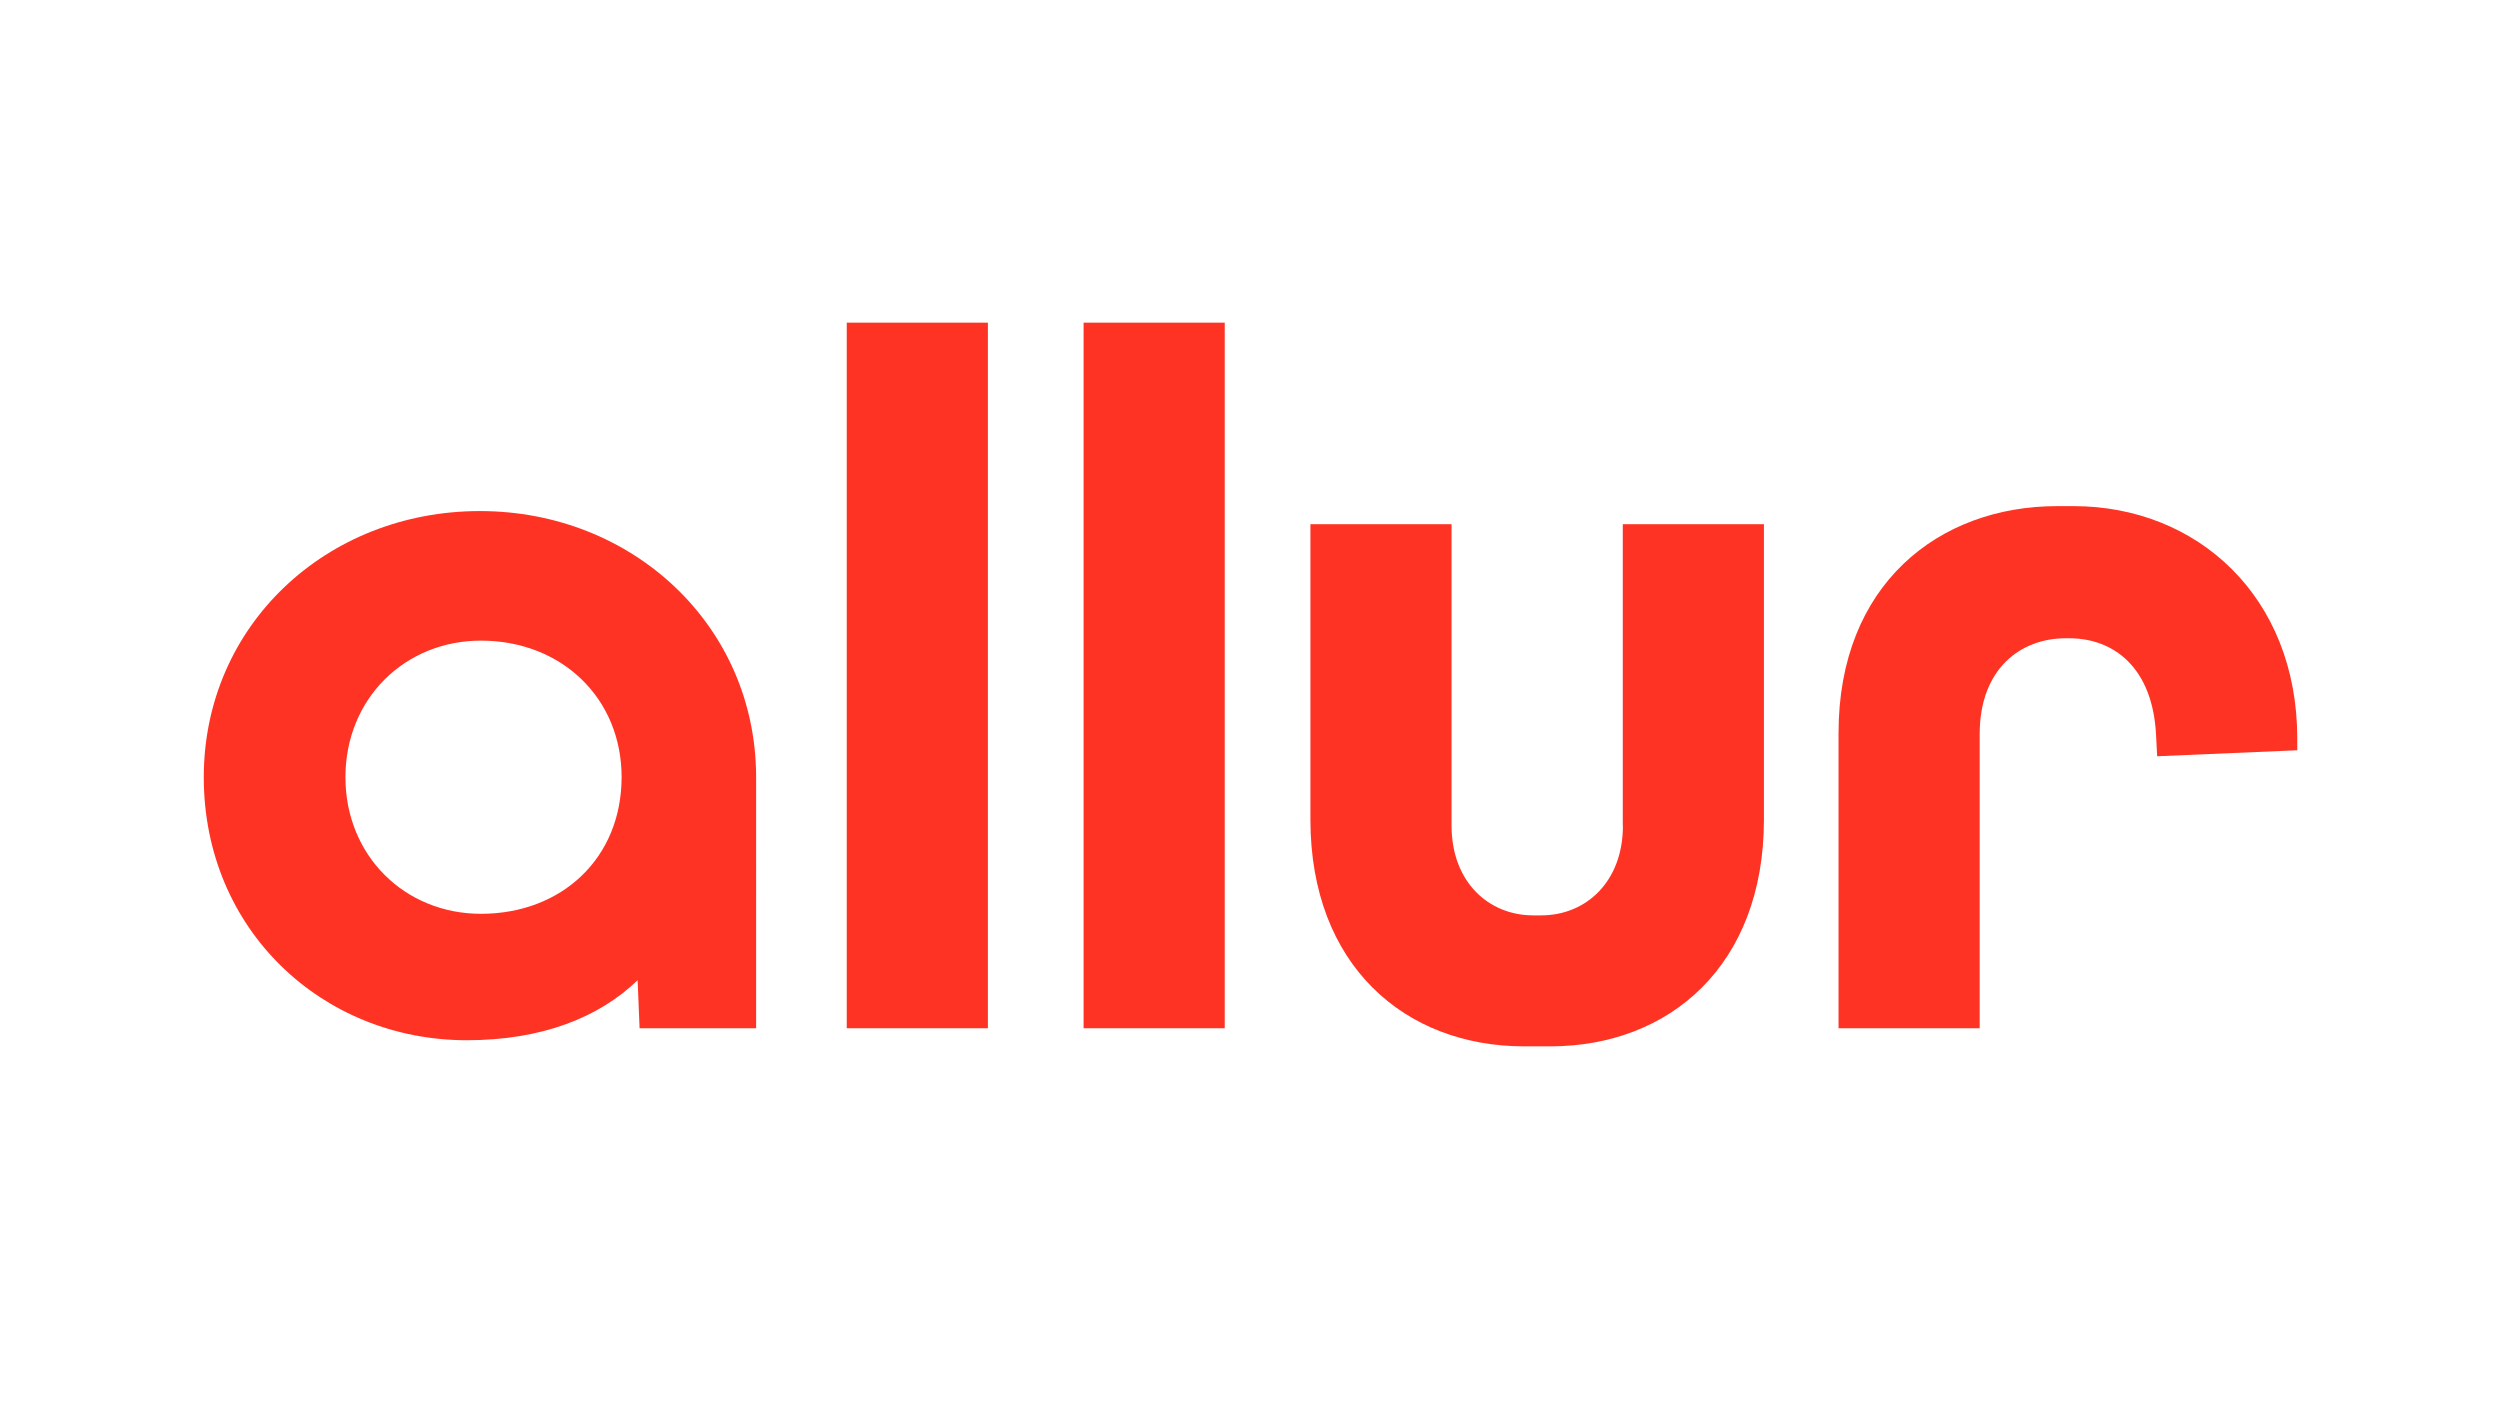
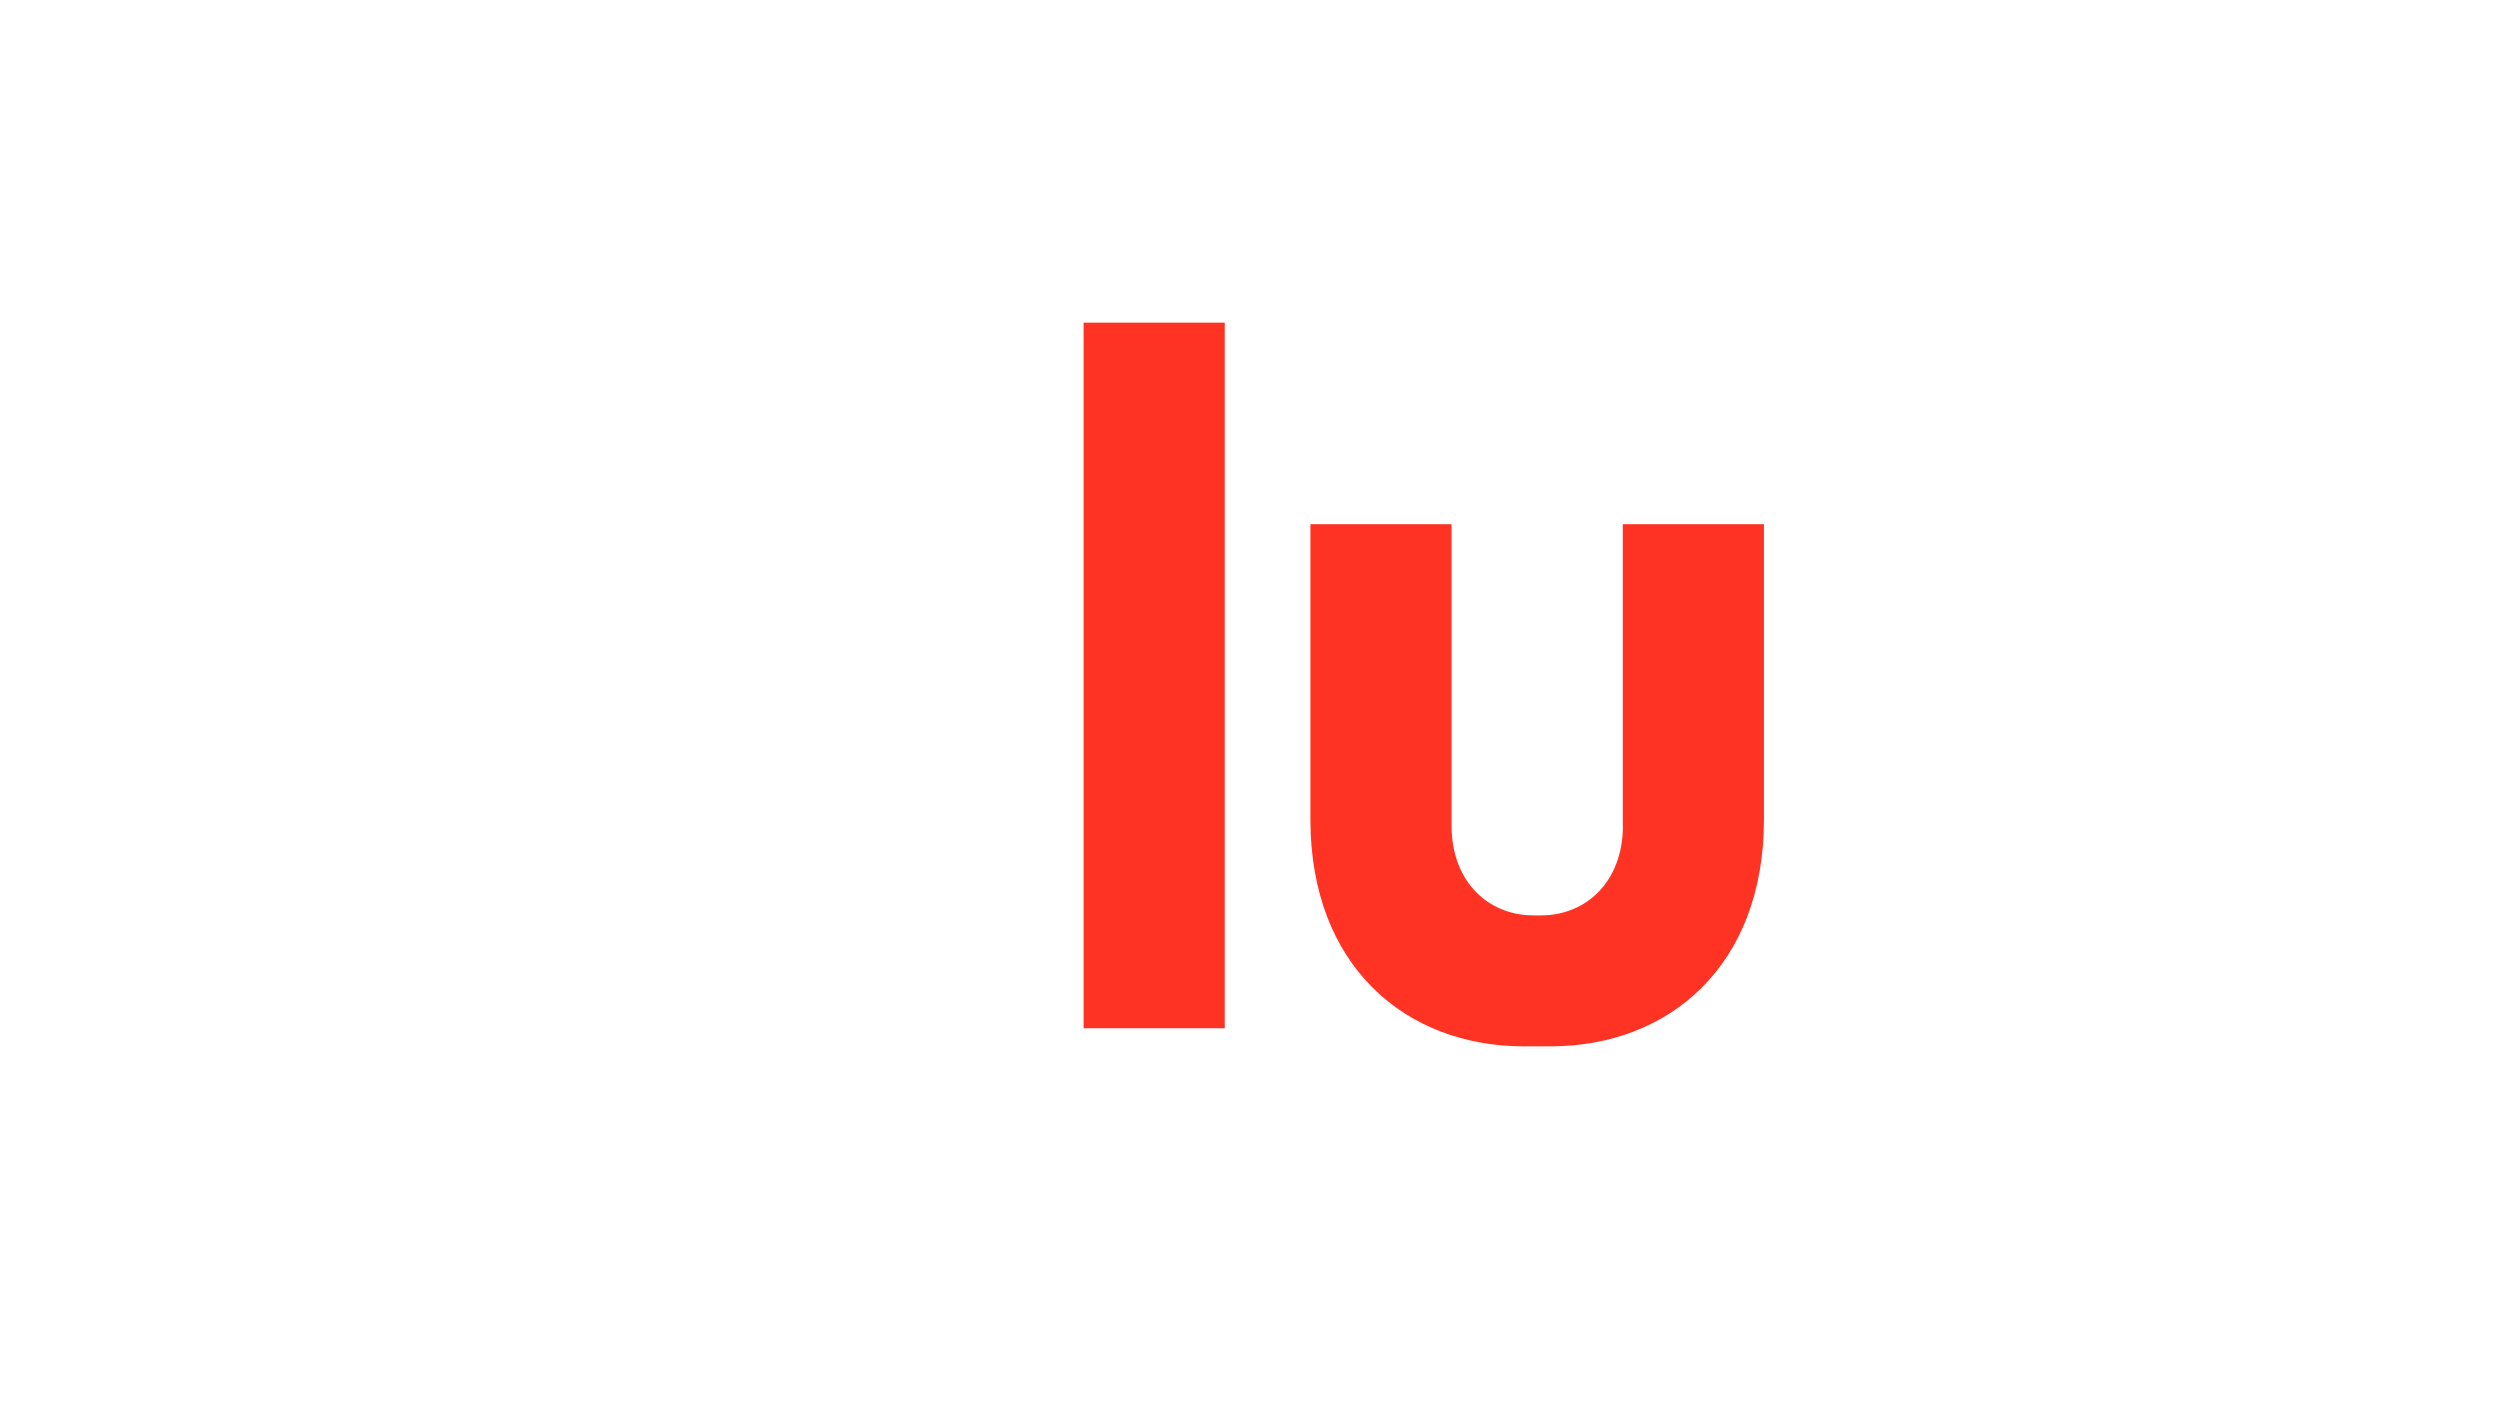
<svg xmlns="http://www.w3.org/2000/svg" version="1.1" id="Слой_1" x="0px" y="0px" viewBox="0 0 1920 1080" style="enable-background:new 0 0 1920 1080;" xml:space="preserve">
  <style type="text/css">
	.st0{fill:#FF3324;}
</style>
  <g>
-     <rect x="650.3" y="247.8" class="st0" width="108.4" height="541.9" />
    <rect x="832.2" y="247.8" class="st0" width="108.4" height="541.9" />
    <path class="st0" d="M1246.4,634.1c0,43.3-28.6,68.9-62.7,68.9h-6.2c-34.1,0-62.7-25.5-62.7-68.9V402.6h-108.4v226.8   c0,112.2,72.8,174.2,164.1,174.2h20.1c91.3,0,164.1-61.9,164.1-174.2V402.6h-108.4V634.1z" />
-     <path class="st0" d="M1592.4,388.7H1580c-91.3,0-168,60.4-168,174.2v226.8h108.4v-226c0-50.3,31.7-73.5,65.8-73.5h3.1   c33.3,0,64.2,21.7,66.6,75.1l0.8,15.5l107.6-4.6v-9.3C1764.2,458.3,1687.6,388.7,1592.4,388.7z" />
-     <path class="st0" d="M368.6,392.5c-118,0-212.1,87.9-212.1,204.4c0,117.2,91,202,202,202c57.3,0,101.4-17.3,131.2-46.1l1.5,36.9   h89.5V596.1h0C580.2,480.1,485.6,392.5,368.6,392.5z M369.4,701.8c-58.6,0-104.1-44.7-104.1-104.9S310.8,492,369.4,492   c61.7,0,108,44,108,104.9C477.3,659.4,431.1,701.8,369.4,701.8z" />
  </g>
</svg>